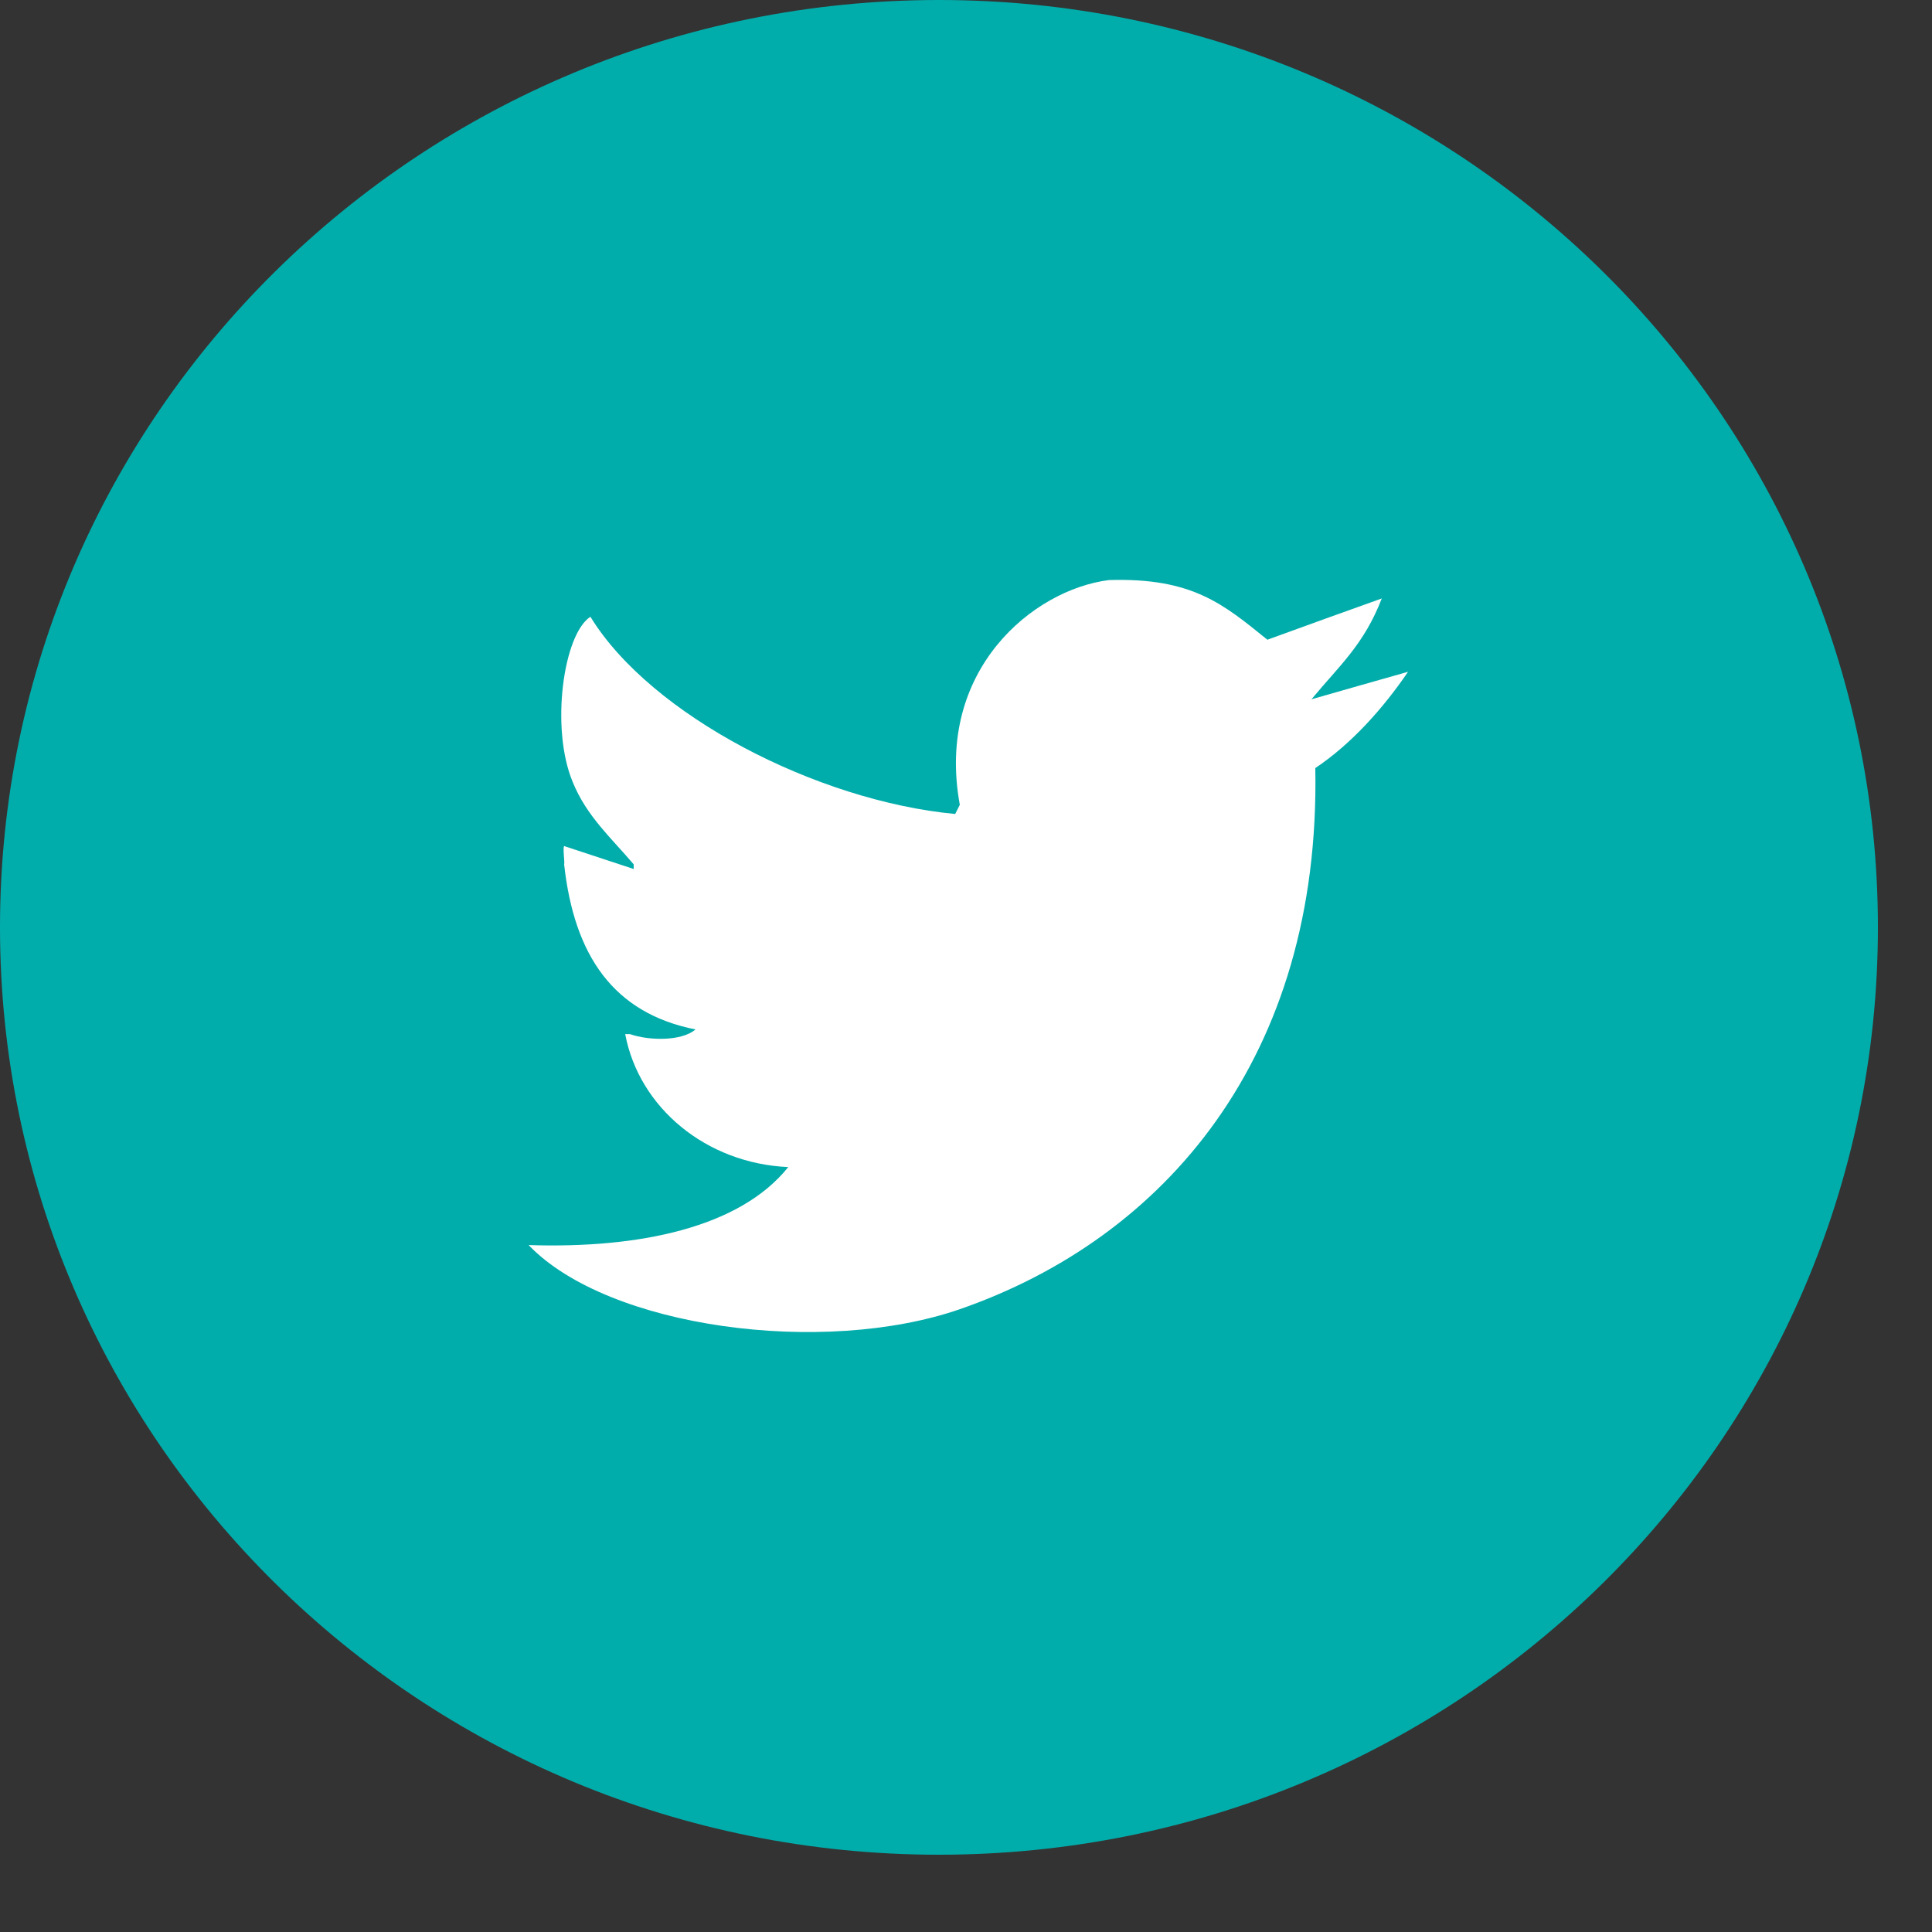
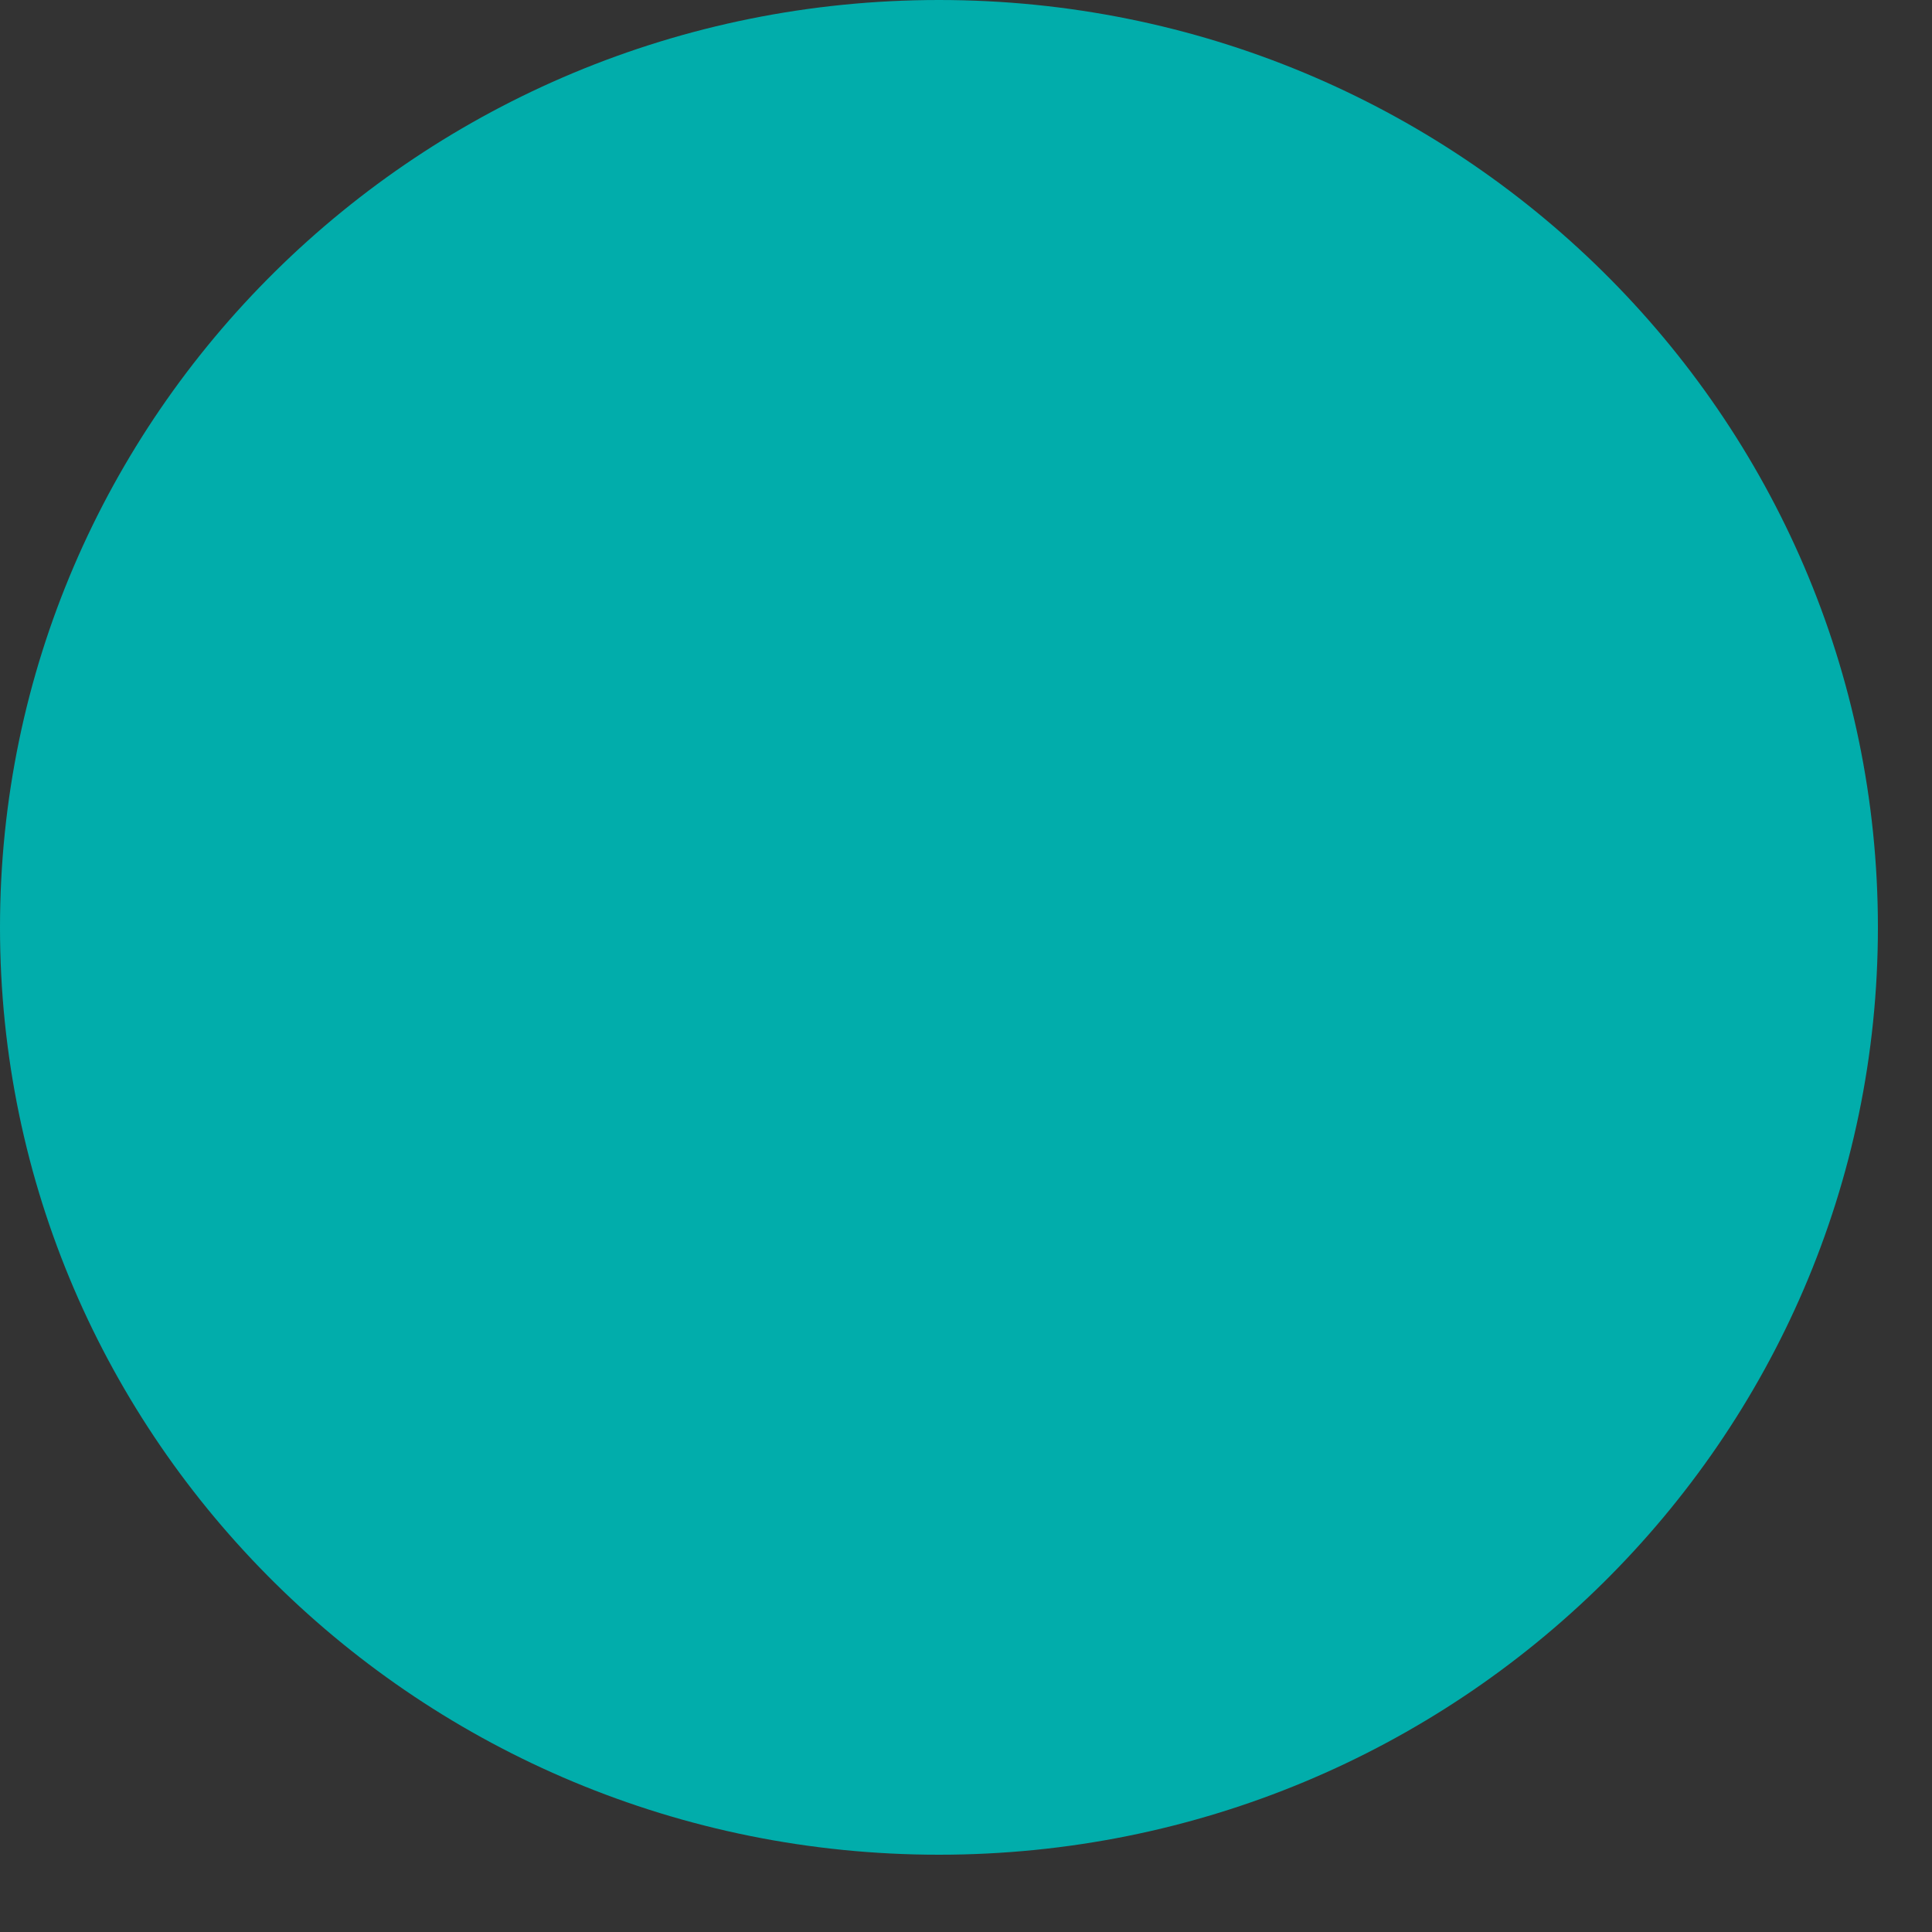
<svg xmlns="http://www.w3.org/2000/svg" xmlns:ns1="http://www.serif.com/" width="100%" height="100%" viewBox="0 0 25 25" version="1.1" xml:space="preserve" style="fill-rule:evenodd;clip-rule:evenodd;stroke-linejoin:round;stroke-miterlimit:2;">
  <rect x="0" y="0" width="25" height="25" fill="#333333" stroke="none" />
  <g transform="matrix(1,0,0,1,-1377.7,-614.999)">
    <path id="Ellipse-1" ns1:id="Ellipse 1" d="M1389.85,614.999C1396.56,614.999 1402,620.372 1402,626.999C1402,633.627 1396.56,638.999 1389.85,638.999C1383.14,638.999 1377.7,633.627 1377.7,626.999C1377.7,620.372 1383.14,614.999 1389.85,614.999Z" style="fill:rgb(1,173,171);" />
-     <path id="logo" d="M1392.05,622.505C1393.13,622.472 1393.53,622.817 1394.1,623.277C1394.59,623.099 1395.08,622.921 1395.58,622.743C1395.35,623.341 1395.03,623.613 1394.67,624.048C1395.08,623.93 1395.5,623.811 1395.92,623.692C1395.6,624.162 1395.19,624.623 1394.72,624.938C1394.79,628.682 1392.77,631.02 1390.12,631.94C1388.35,632.552 1385.57,632.184 1384.54,631.11C1385.96,631.157 1387.27,630.888 1387.9,630.101C1386.84,630.054 1385.97,629.335 1385.79,628.38L1385.85,628.38C1386.1,628.467 1386.52,628.474 1386.7,628.32C1385.64,628.11 1385.13,627.366 1385,626.184C1385.01,626.165 1384.98,625.967 1385,625.947C1385.3,626.046 1385.6,626.145 1385.9,626.244L1385.9,626.184C1385.62,625.852 1385.29,625.563 1385.11,625.116C1384.82,624.419 1384.99,623.205 1385.34,622.98C1386.12,624.254 1388.27,625.363 1390.06,625.532C1390.08,625.492 1390.1,625.452 1390.12,625.413C1389.8,623.669 1391.07,622.628 1392.05,622.505Z" style="fill:white;" />
  </g>
</svg>